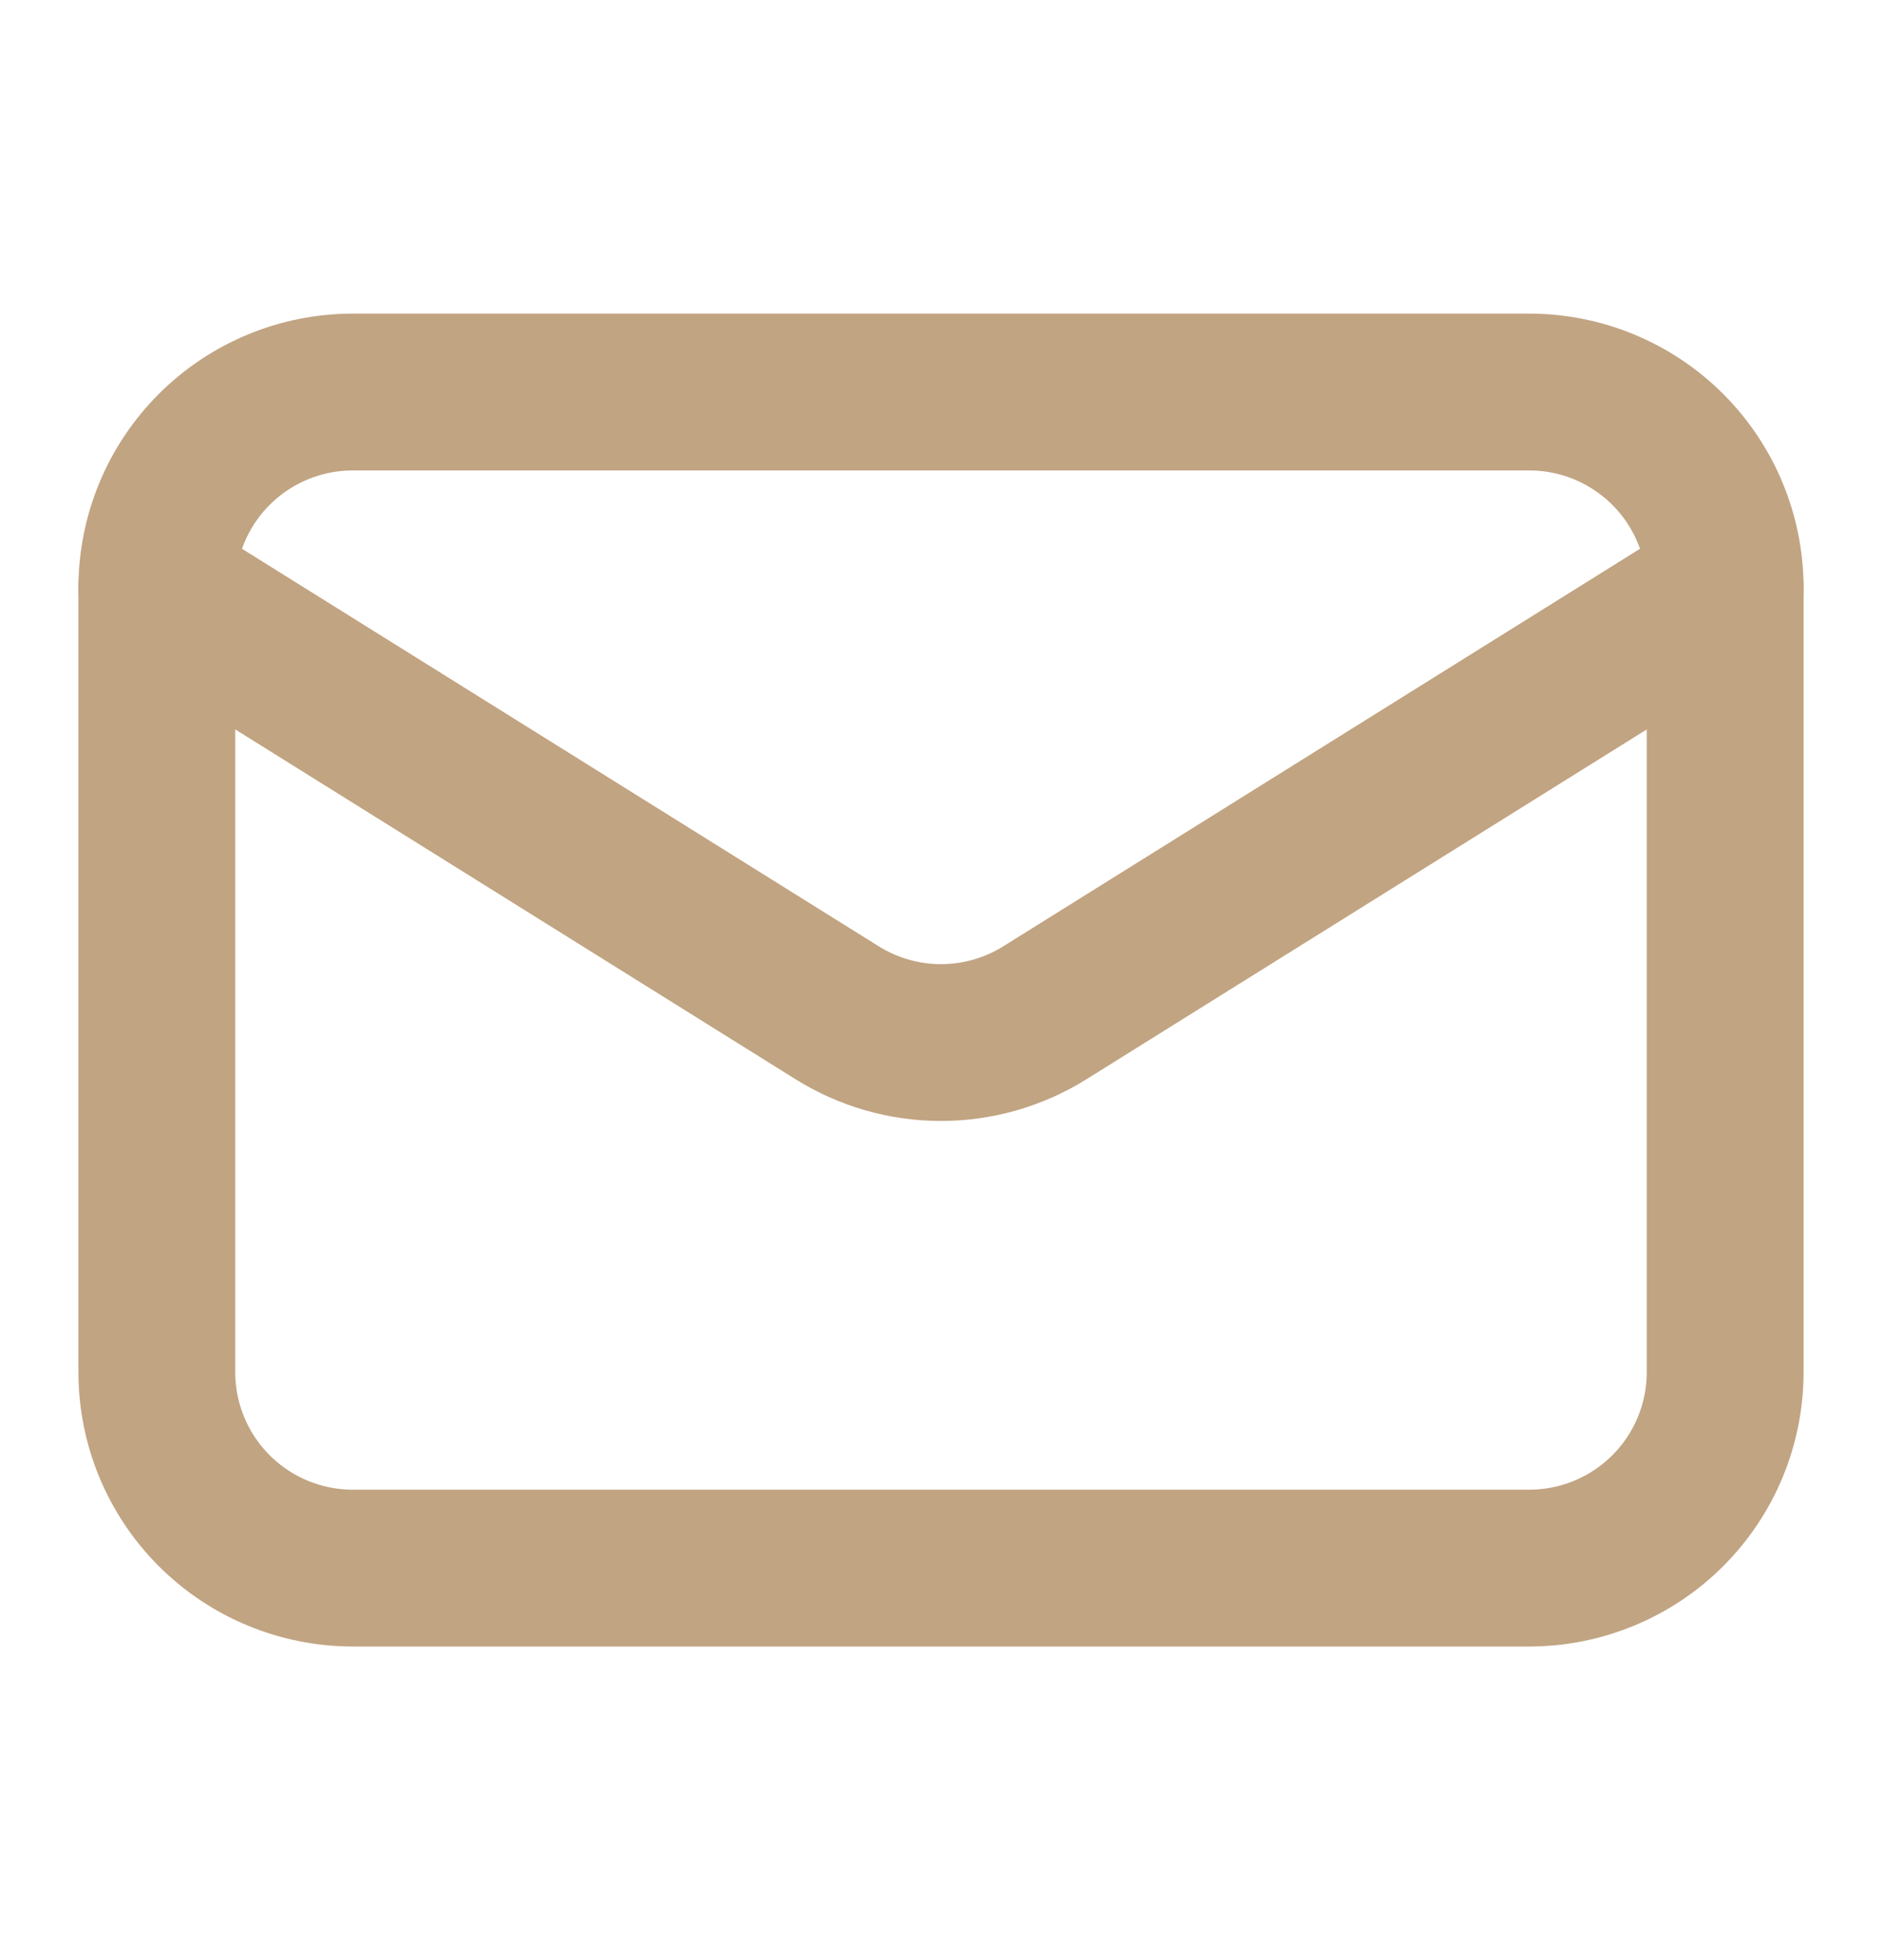
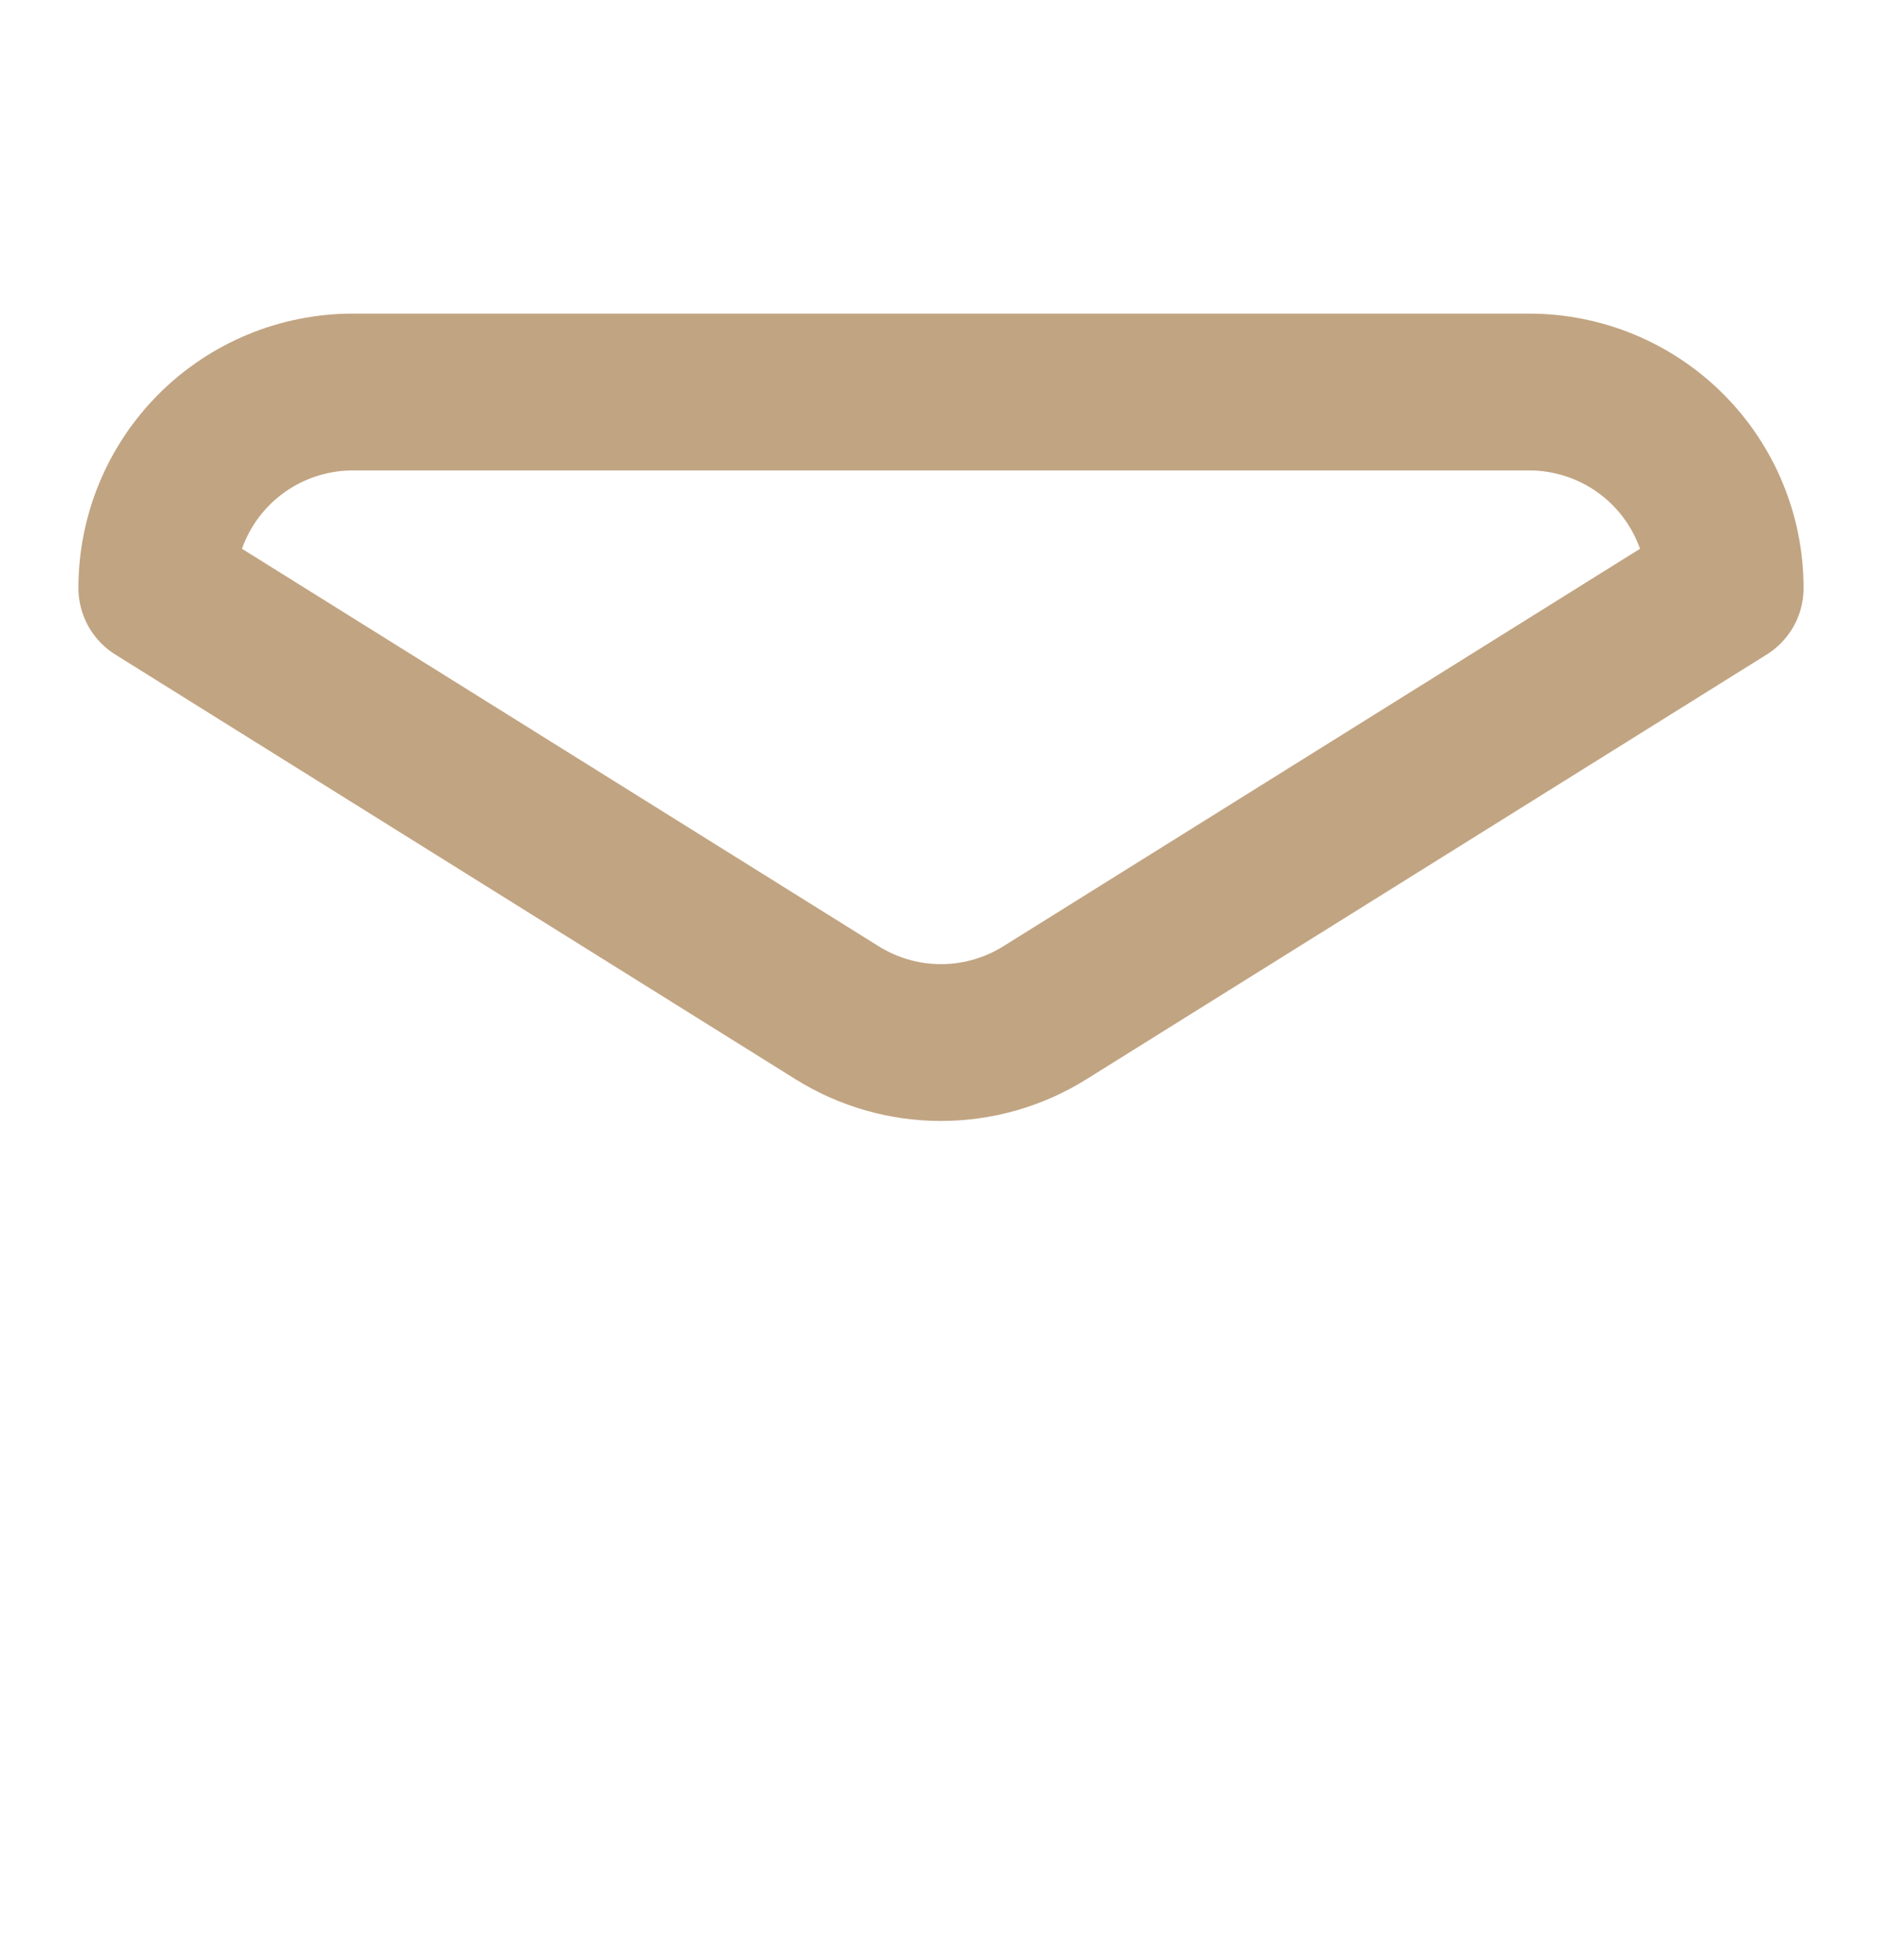
<svg xmlns="http://www.w3.org/2000/svg" width="24" height="25" viewBox="0 0 24 25" fill="none">
-   <path d="M22 7.5V17.5C22 18.163 21.737 18.799 21.268 19.268C20.799 19.737 20.163 20 19.5 20H4.5C3.837 20 3.201 19.737 2.732 19.268C2.263 18.799 2 18.163 2 17.5V7.5" stroke="#C1A482" stroke-width="2" stroke-linecap="round" stroke-linejoin="round" />
  <path d="M22 7.5C22 6.837 21.737 6.201 21.268 5.732C20.799 5.263 20.163 5 19.5 5H4.5C3.837 5 3.201 5.263 2.732 5.732C2.263 6.201 2 6.837 2 7.5L10.675 12.917C11.072 13.165 11.531 13.297 12 13.297C12.469 13.297 12.928 13.165 13.325 12.917L22 7.5Z" stroke="#C1A482" stroke-width="2" stroke-linecap="round" stroke-linejoin="round" />
</svg>